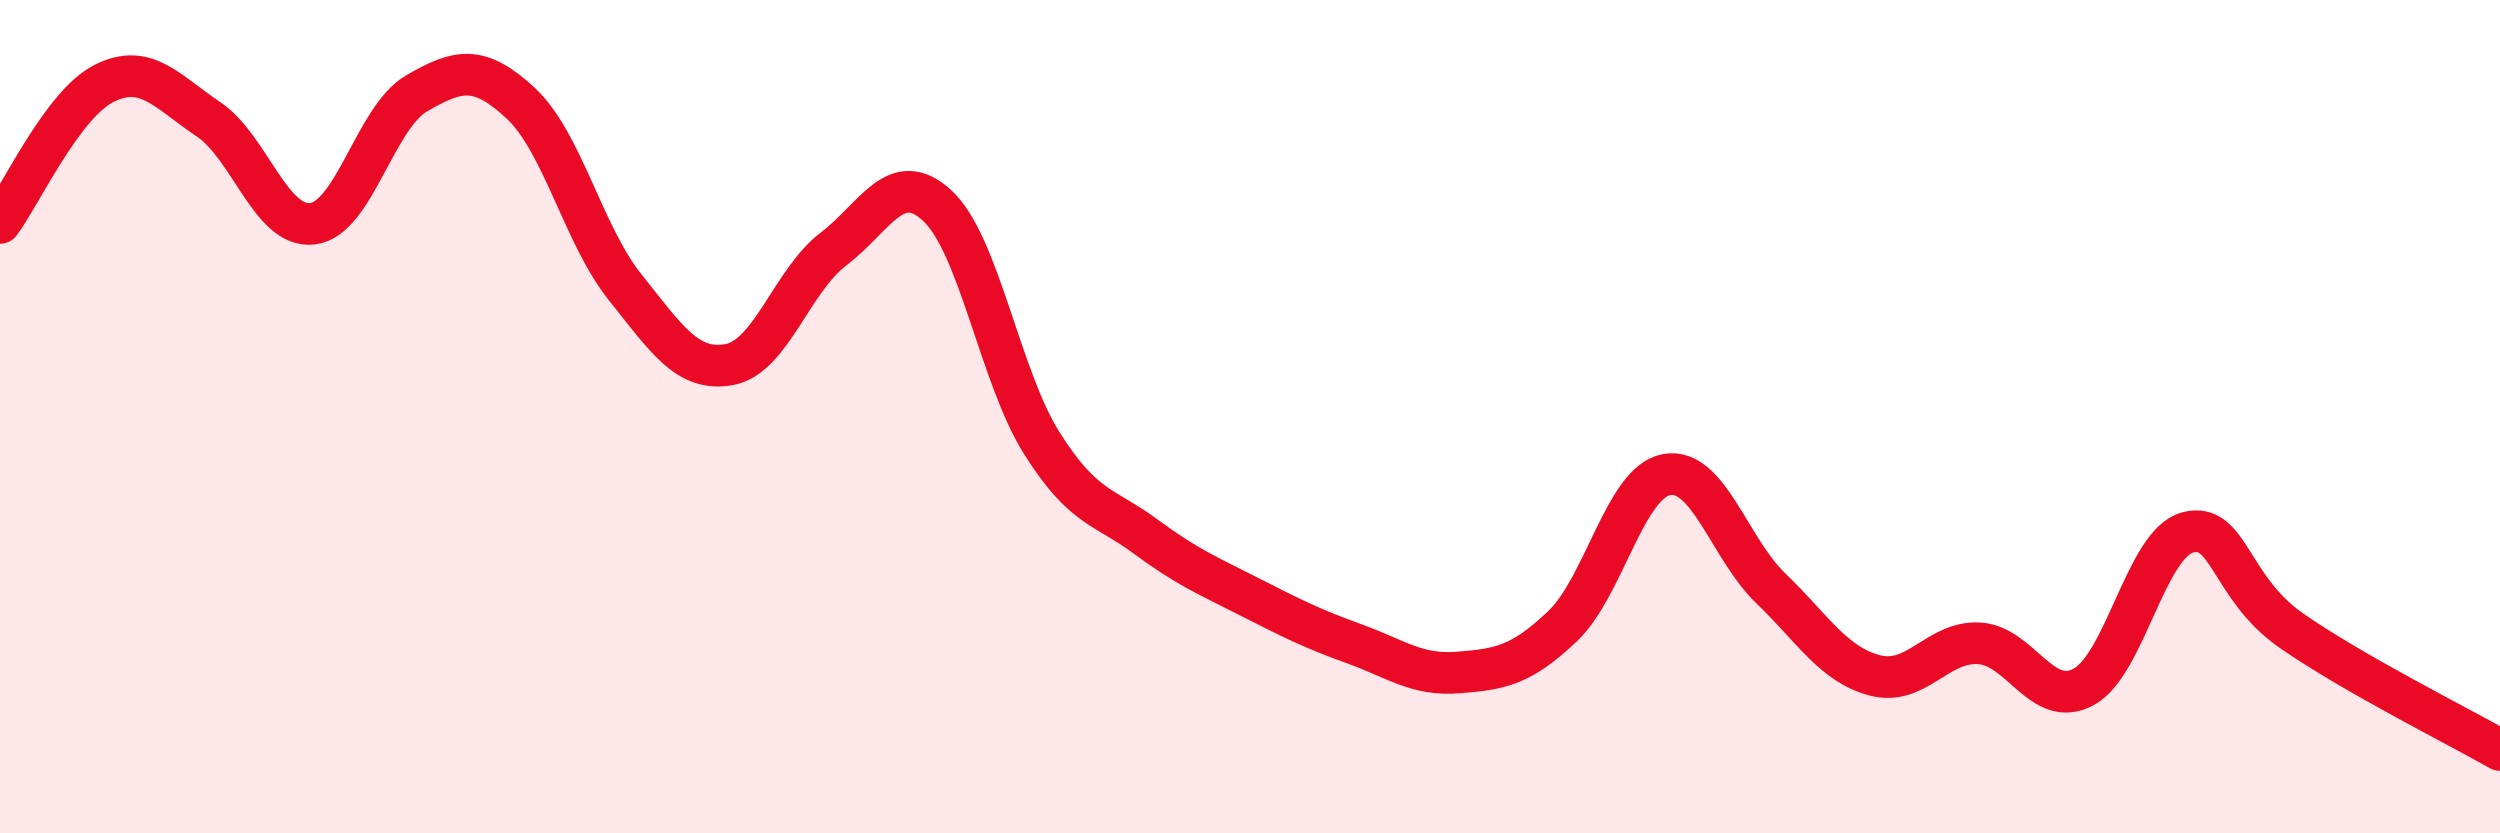
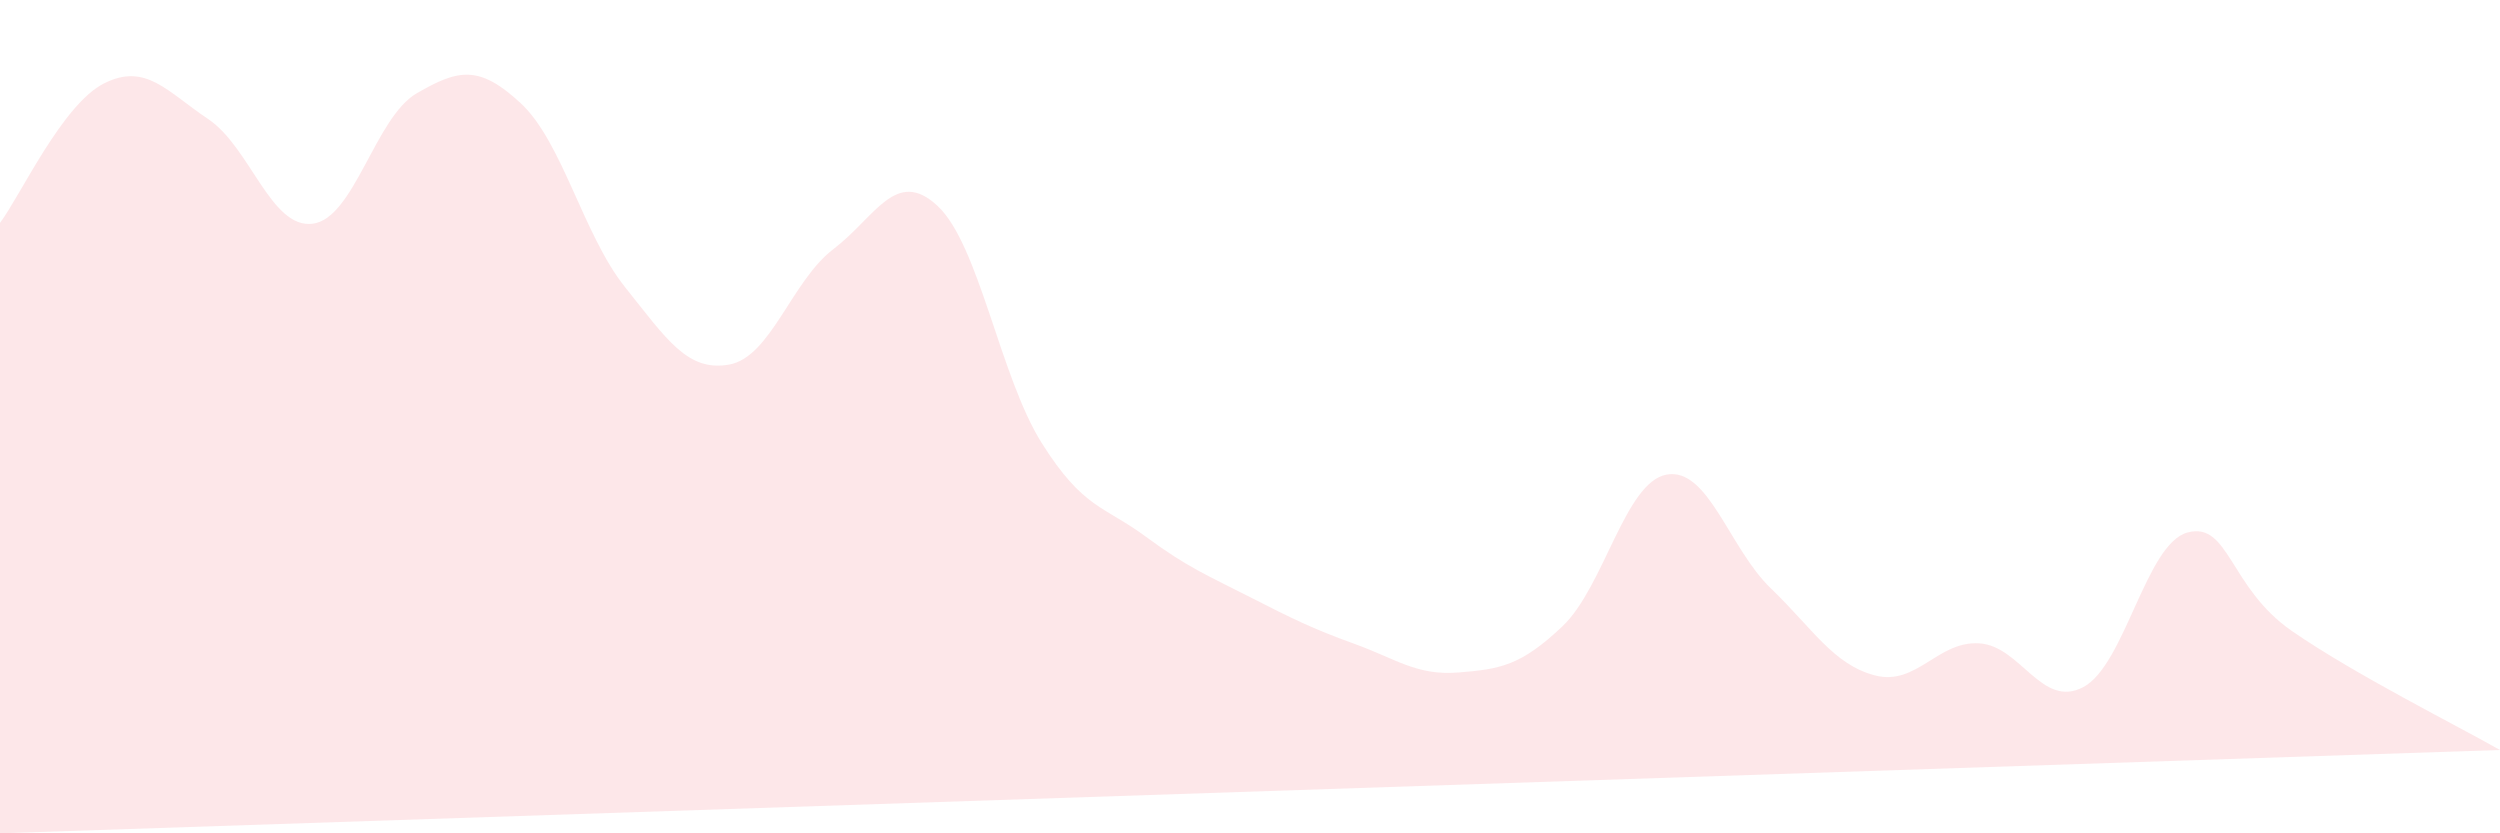
<svg xmlns="http://www.w3.org/2000/svg" width="60" height="20" viewBox="0 0 60 20">
-   <path d="M 0,5.35 C 0.5,4.68 1.5,2.5 2.5,2 C 3.5,1.5 4,2.19 5,2.86 C 6,3.53 6.5,5.49 7.5,5.37 C 8.5,5.25 9,2.82 10,2.24 C 11,1.66 11.5,1.55 12.5,2.48 C 13.5,3.41 14,5.64 15,6.89 C 16,8.14 16.5,8.93 17.5,8.75 C 18.5,8.57 19,6.74 20,5.98 C 21,5.22 21.5,4.01 22.5,4.94 C 23.5,5.87 24,9.04 25,10.63 C 26,12.22 26.5,12.14 27.5,12.88 C 28.5,13.62 29,13.82 30,14.33 C 31,14.84 31.5,15.09 32.5,15.45 C 33.5,15.81 34,16.22 35,16.14 C 36,16.06 36.5,15.98 37.5,15.03 C 38.5,14.08 39,11.57 40,11.39 C 41,11.21 41.5,13.16 42.5,14.12 C 43.5,15.08 44,15.95 45,16.21 C 46,16.47 46.5,15.38 47.5,15.44 C 48.5,15.5 49,17.02 50,16.49 C 51,15.96 51.5,13.05 52.5,12.78 C 53.5,12.51 53.5,14.1 55,15.14 C 56.5,16.18 59,17.43 60,18L60 20L0 20Z" fill="#EB0A25" opacity="0.1" stroke-linecap="round" stroke-linejoin="round" />
-   <path d="M 0,5.35 C 0.5,4.68 1.5,2.5 2.5,2 C 3.5,1.5 4,2.19 5,2.86 C 6,3.53 6.5,5.49 7.5,5.37 C 8.5,5.25 9,2.82 10,2.24 C 11,1.66 11.5,1.55 12.5,2.48 C 13.5,3.41 14,5.64 15,6.89 C 16,8.14 16.5,8.93 17.5,8.75 C 18.5,8.57 19,6.74 20,5.98 C 21,5.22 21.5,4.01 22.5,4.94 C 23.5,5.87 24,9.04 25,10.63 C 26,12.22 26.5,12.14 27.5,12.88 C 28.5,13.62 29,13.82 30,14.33 C 31,14.84 31.5,15.09 32.5,15.45 C 33.5,15.81 34,16.22 35,16.14 C 36,16.06 36.5,15.98 37.5,15.03 C 38.5,14.08 39,11.57 40,11.39 C 41,11.21 41.5,13.16 42.5,14.12 C 43.5,15.08 44,15.95 45,16.21 C 46,16.47 46.5,15.38 47.5,15.44 C 48.5,15.5 49,17.02 50,16.49 C 51,15.96 51.5,13.05 52.5,12.78 C 53.5,12.51 53.5,14.1 55,15.14 C 56.5,16.18 59,17.43 60,18" stroke="#EB0A25" stroke-width="1" fill="none" stroke-linecap="round" stroke-linejoin="round" />
+   <path d="M 0,5.35 C 0.5,4.68 1.5,2.5 2.5,2 C 3.5,1.5 4,2.19 5,2.86 C 6,3.53 6.5,5.49 7.5,5.37 C 8.5,5.25 9,2.82 10,2.24 C 11,1.66 11.5,1.55 12.5,2.48 C 13.5,3.41 14,5.64 15,6.89 C 16,8.14 16.5,8.93 17.5,8.75 C 18.5,8.57 19,6.74 20,5.98 C 21,5.22 21.5,4.01 22.5,4.94 C 23.5,5.87 24,9.04 25,10.63 C 26,12.22 26.5,12.14 27.5,12.88 C 28.5,13.62 29,13.82 30,14.33 C 31,14.84 31.5,15.09 32.5,15.45 C 33.5,15.81 34,16.22 35,16.14 C 36,16.06 36.5,15.98 37.5,15.03 C 38.5,14.08 39,11.57 40,11.39 C 41,11.21 41.5,13.16 42.5,14.12 C 43.5,15.08 44,15.95 45,16.21 C 46,16.47 46.5,15.38 47.5,15.44 C 48.5,15.5 49,17.02 50,16.49 C 51,15.96 51.5,13.05 52.5,12.78 C 53.5,12.51 53.5,14.1 55,15.14 C 56.5,16.18 59,17.43 60,18L0 20Z" fill="#EB0A25" opacity="0.1" stroke-linecap="round" stroke-linejoin="round" />
</svg>